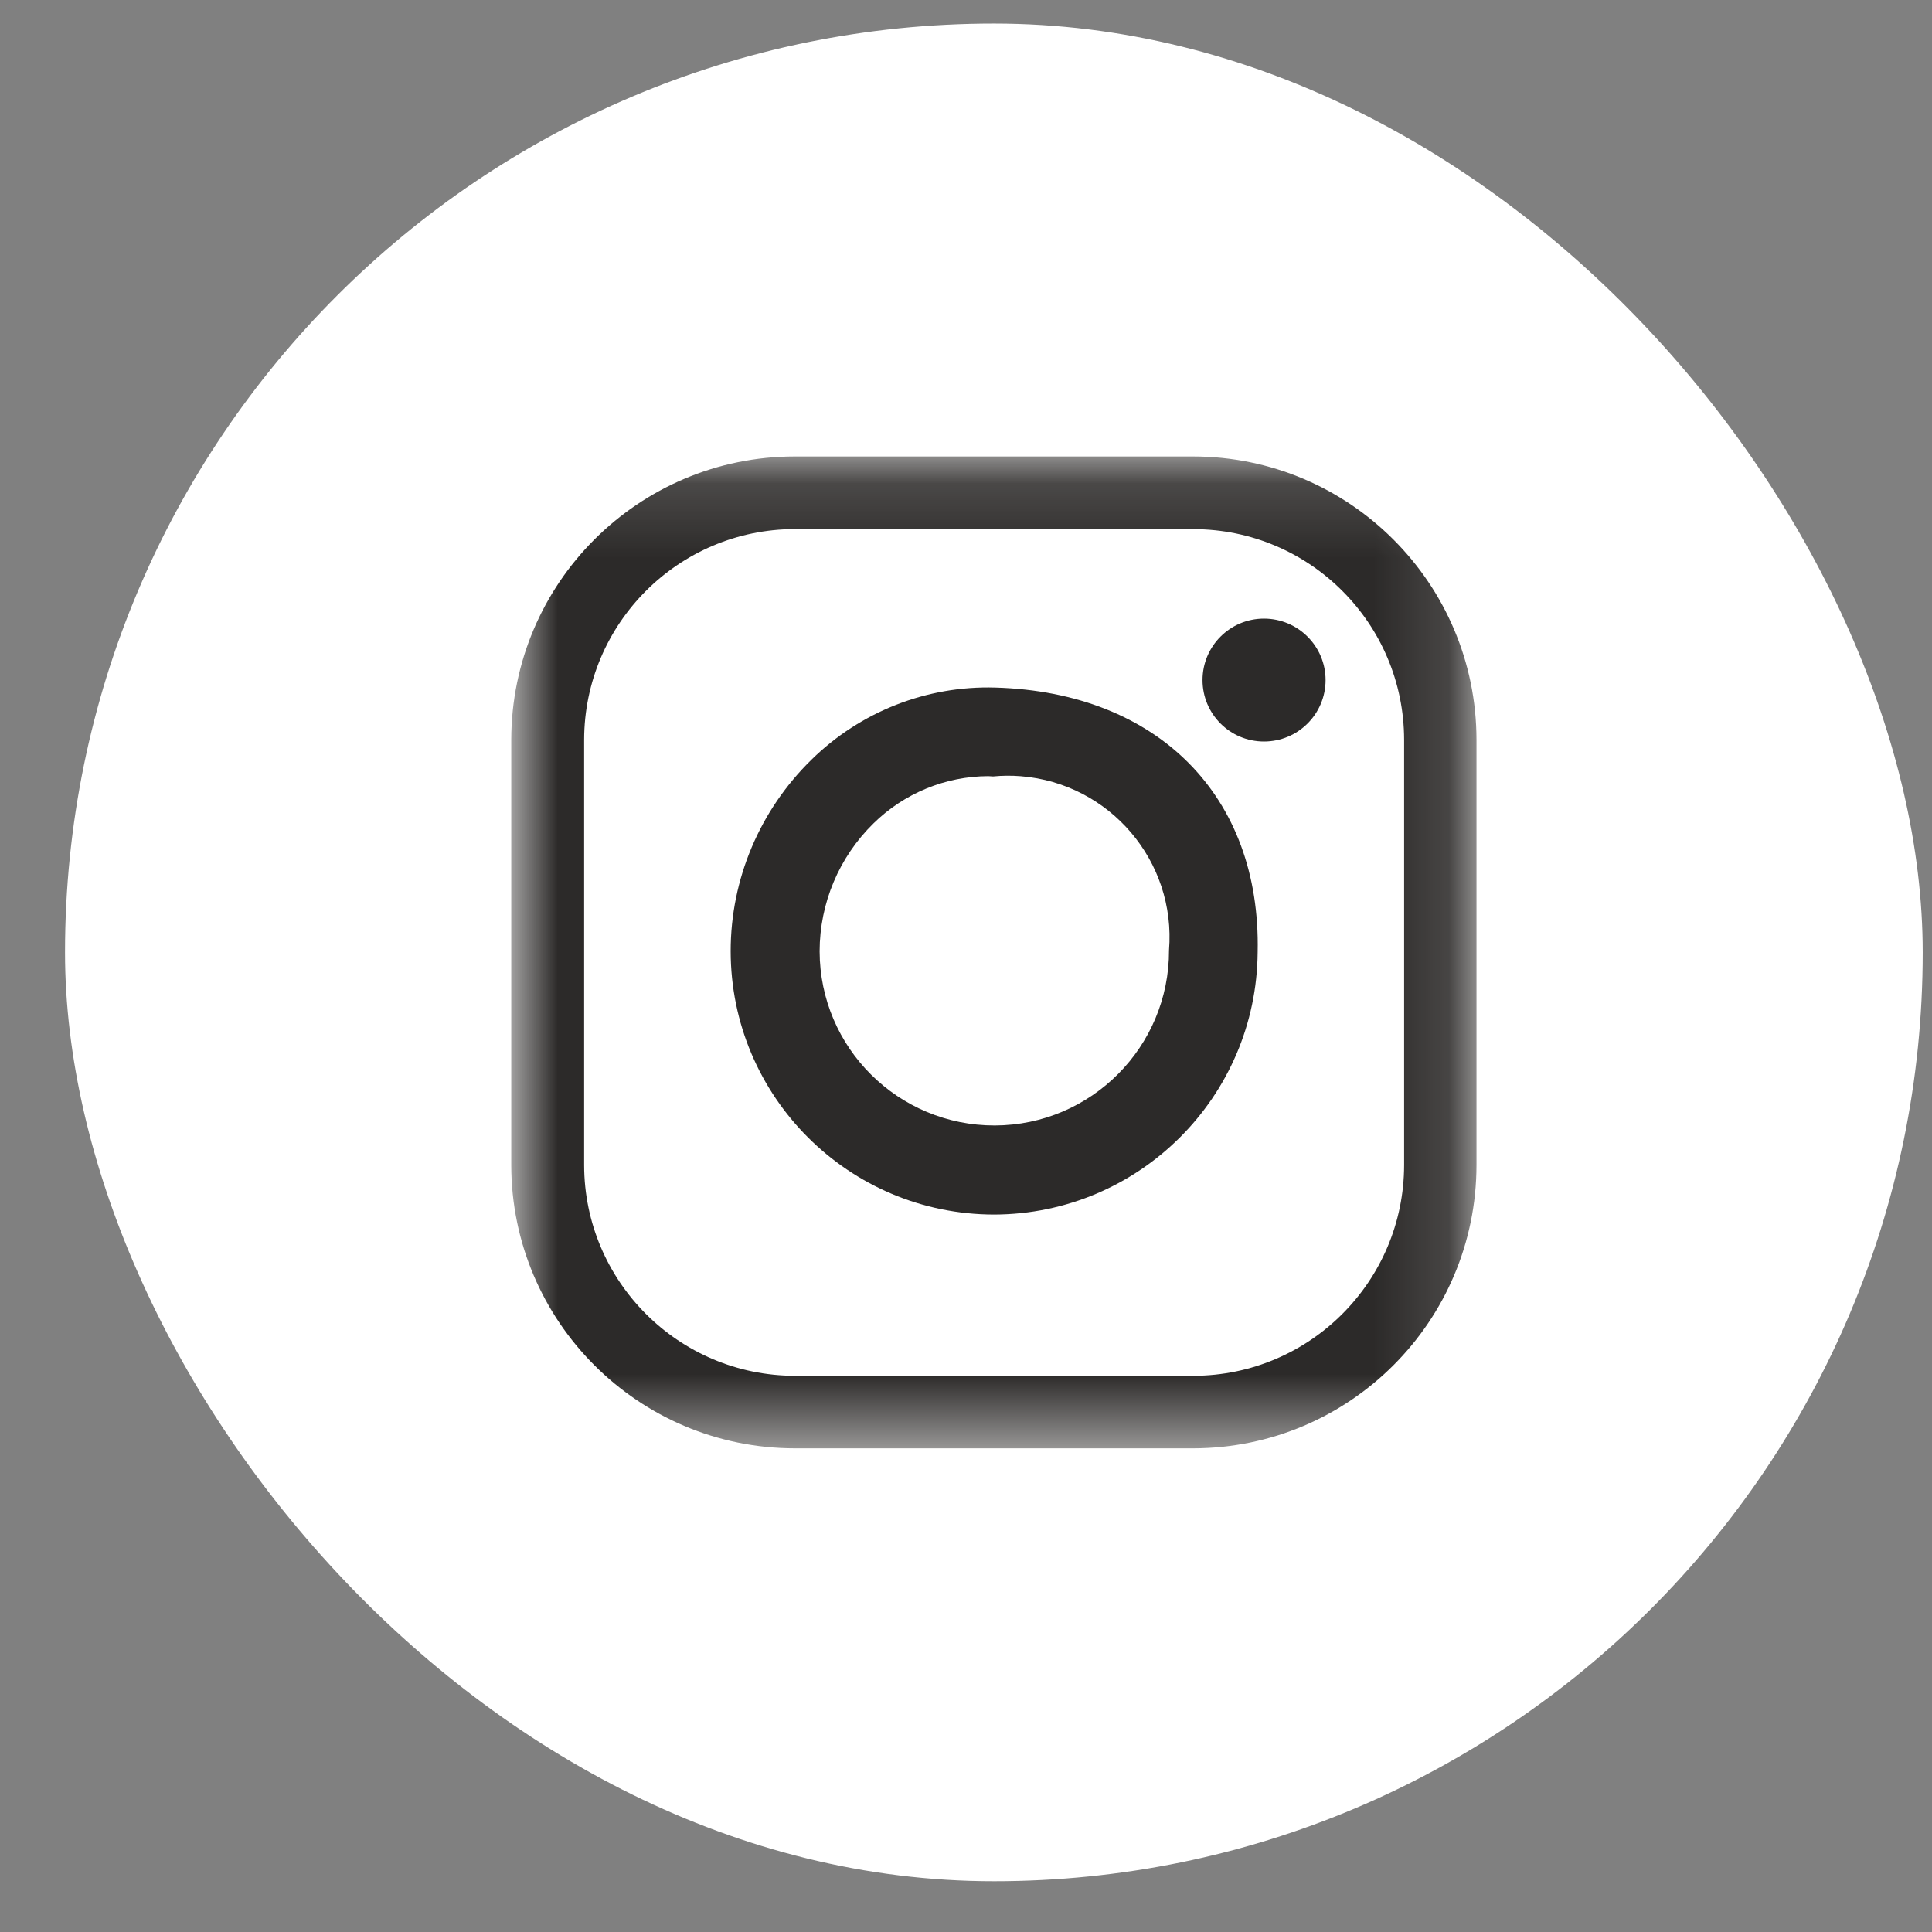
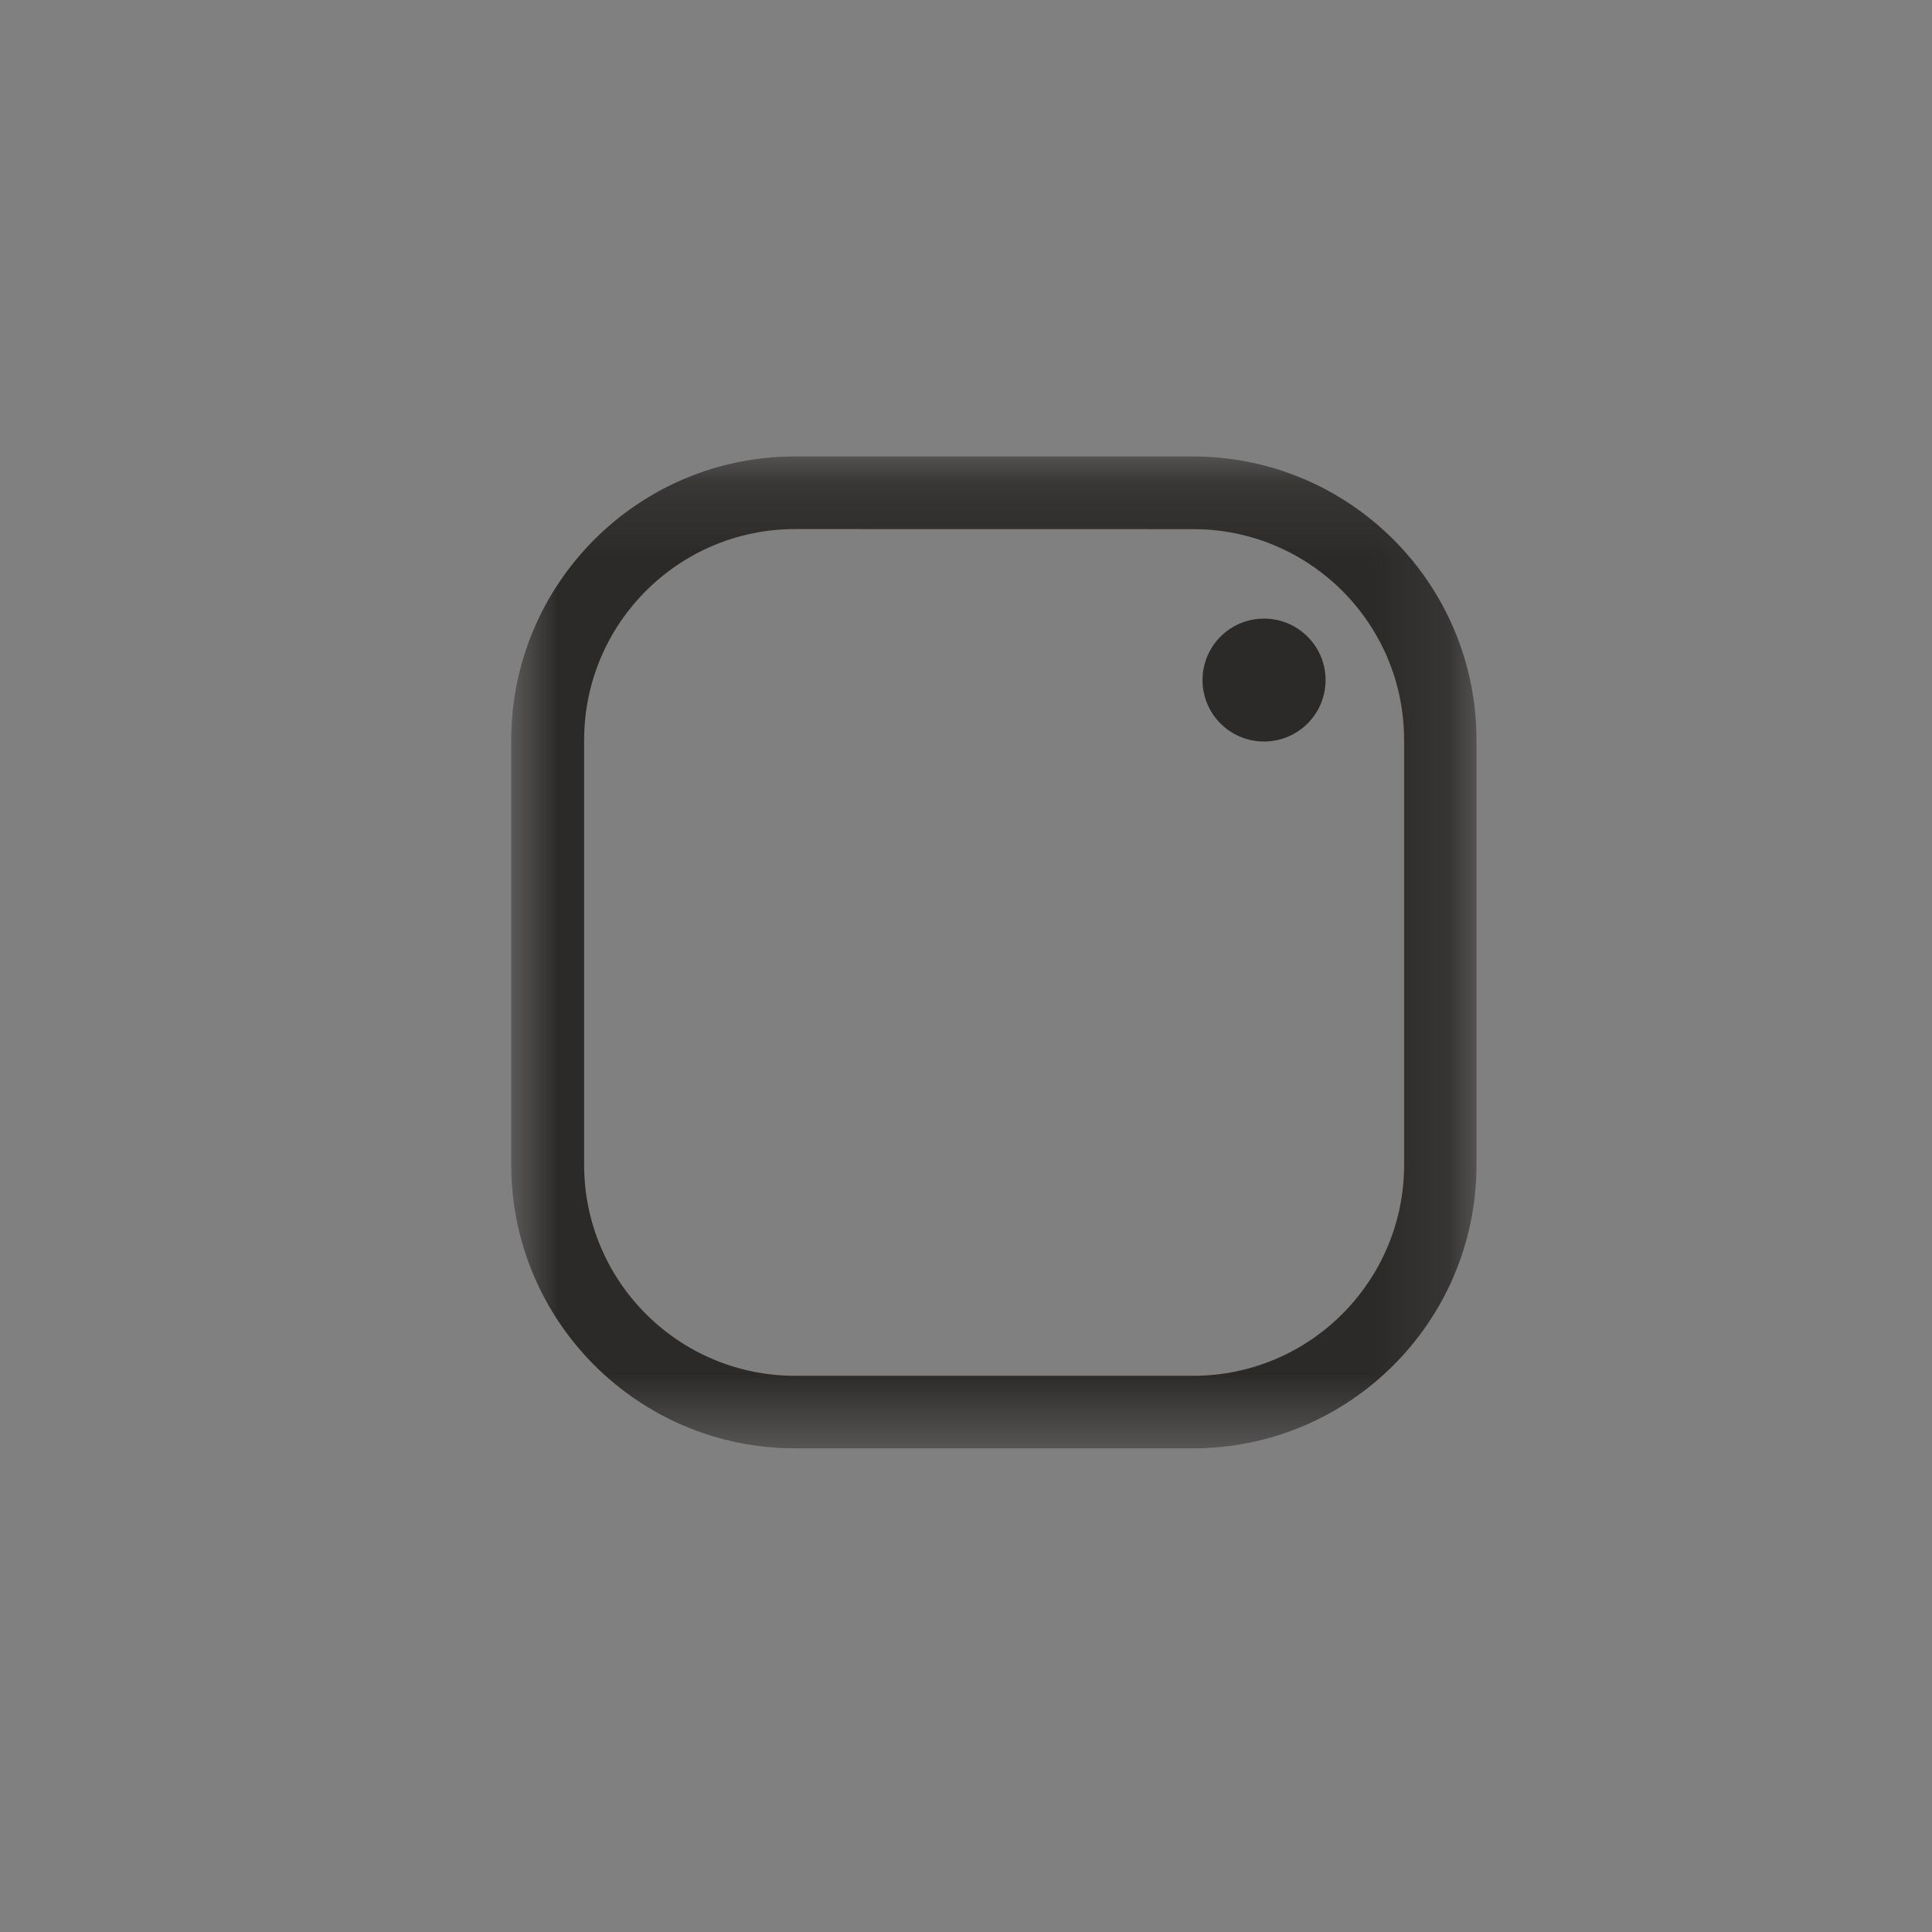
<svg xmlns="http://www.w3.org/2000/svg" width="26" height="26" viewBox="0 0 26 26" fill="none">
  <rect x="0" y="0" width="26" height="26" fill="#808080" stroke="none" />
-   <rect x="0.875" y="0.317" width="25" height="25" rx="12.5" fill="white" />
  <mask id="mask0_9680_587" style="mask-type:alpha" maskUnits="userSpaceOnUse" x="6" y="6" width="14" height="14">
    <path fill-rule="evenodd" clip-rule="evenodd" d="M6.88 6.143H19.87V19.491H6.88V6.143Z" fill="white" />
  </mask>
  <g mask="url(#mask0_9680_587)">
    <path fill-rule="evenodd" clip-rule="evenodd" d="M10.697 7.12C9.132 7.122 7.864 8.39 7.861 9.955V15.679C7.863 17.244 9.132 18.513 10.697 18.515H16.06C17.625 18.513 18.894 17.244 18.896 15.679V9.956C18.894 8.39 17.625 7.122 16.06 7.121L10.697 7.12ZM16.06 19.491H10.697C8.591 19.49 6.883 17.784 6.88 15.679V9.956C6.883 7.851 8.589 6.145 10.693 6.143H16.057C18.162 6.145 19.868 7.851 19.87 9.956V15.679C19.868 17.782 18.164 19.487 16.06 19.491Z" fill="#2C2A29" />
  </g>
-   <path fill-rule="evenodd" clip-rule="evenodd" d="M13.3 10.445C12.722 10.447 12.167 10.676 11.754 11.082C11.292 11.535 11.031 12.154 11.03 12.802C11.033 14.1 12.089 15.149 13.388 15.146C14.686 15.142 15.736 14.086 15.732 12.788C15.829 11.591 14.936 10.542 13.738 10.446C13.613 10.436 13.488 10.437 13.364 10.449L13.3 10.445ZM13.379 16.345C11.421 16.343 9.834 14.757 9.833 12.799C9.833 11.829 10.226 10.903 10.919 10.225C11.578 9.577 12.472 9.225 13.396 9.253C15.583 9.317 16.97 10.713 16.925 12.812C16.911 14.763 15.329 16.339 13.379 16.345Z" fill="#2C2A29" />
  <path fill-rule="evenodd" clip-rule="evenodd" d="M17.01 8.325C17.468 8.325 17.839 8.696 17.839 9.152C17.839 9.609 17.468 9.979 17.01 9.979C16.553 9.979 16.183 9.609 16.183 9.152C16.183 8.696 16.553 8.325 17.01 8.325Z" fill="#2C2A29" />
</svg>